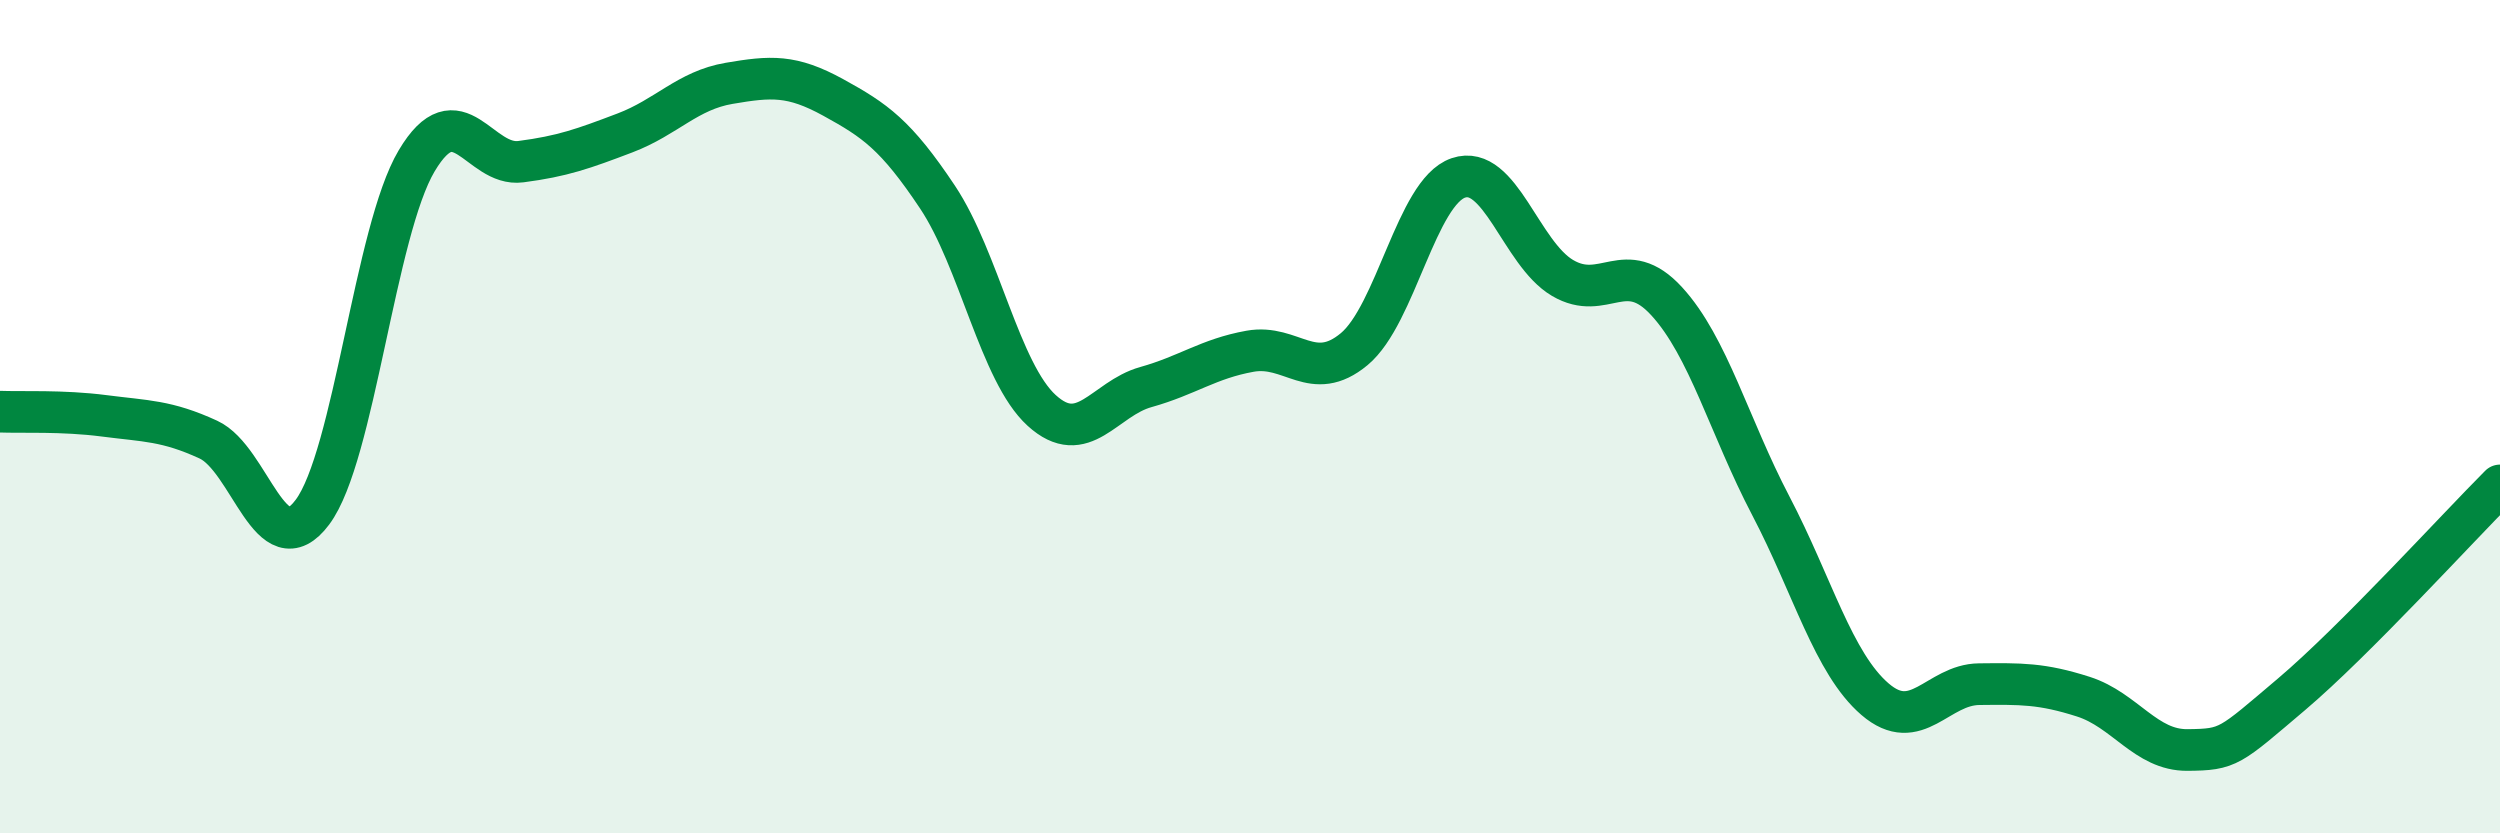
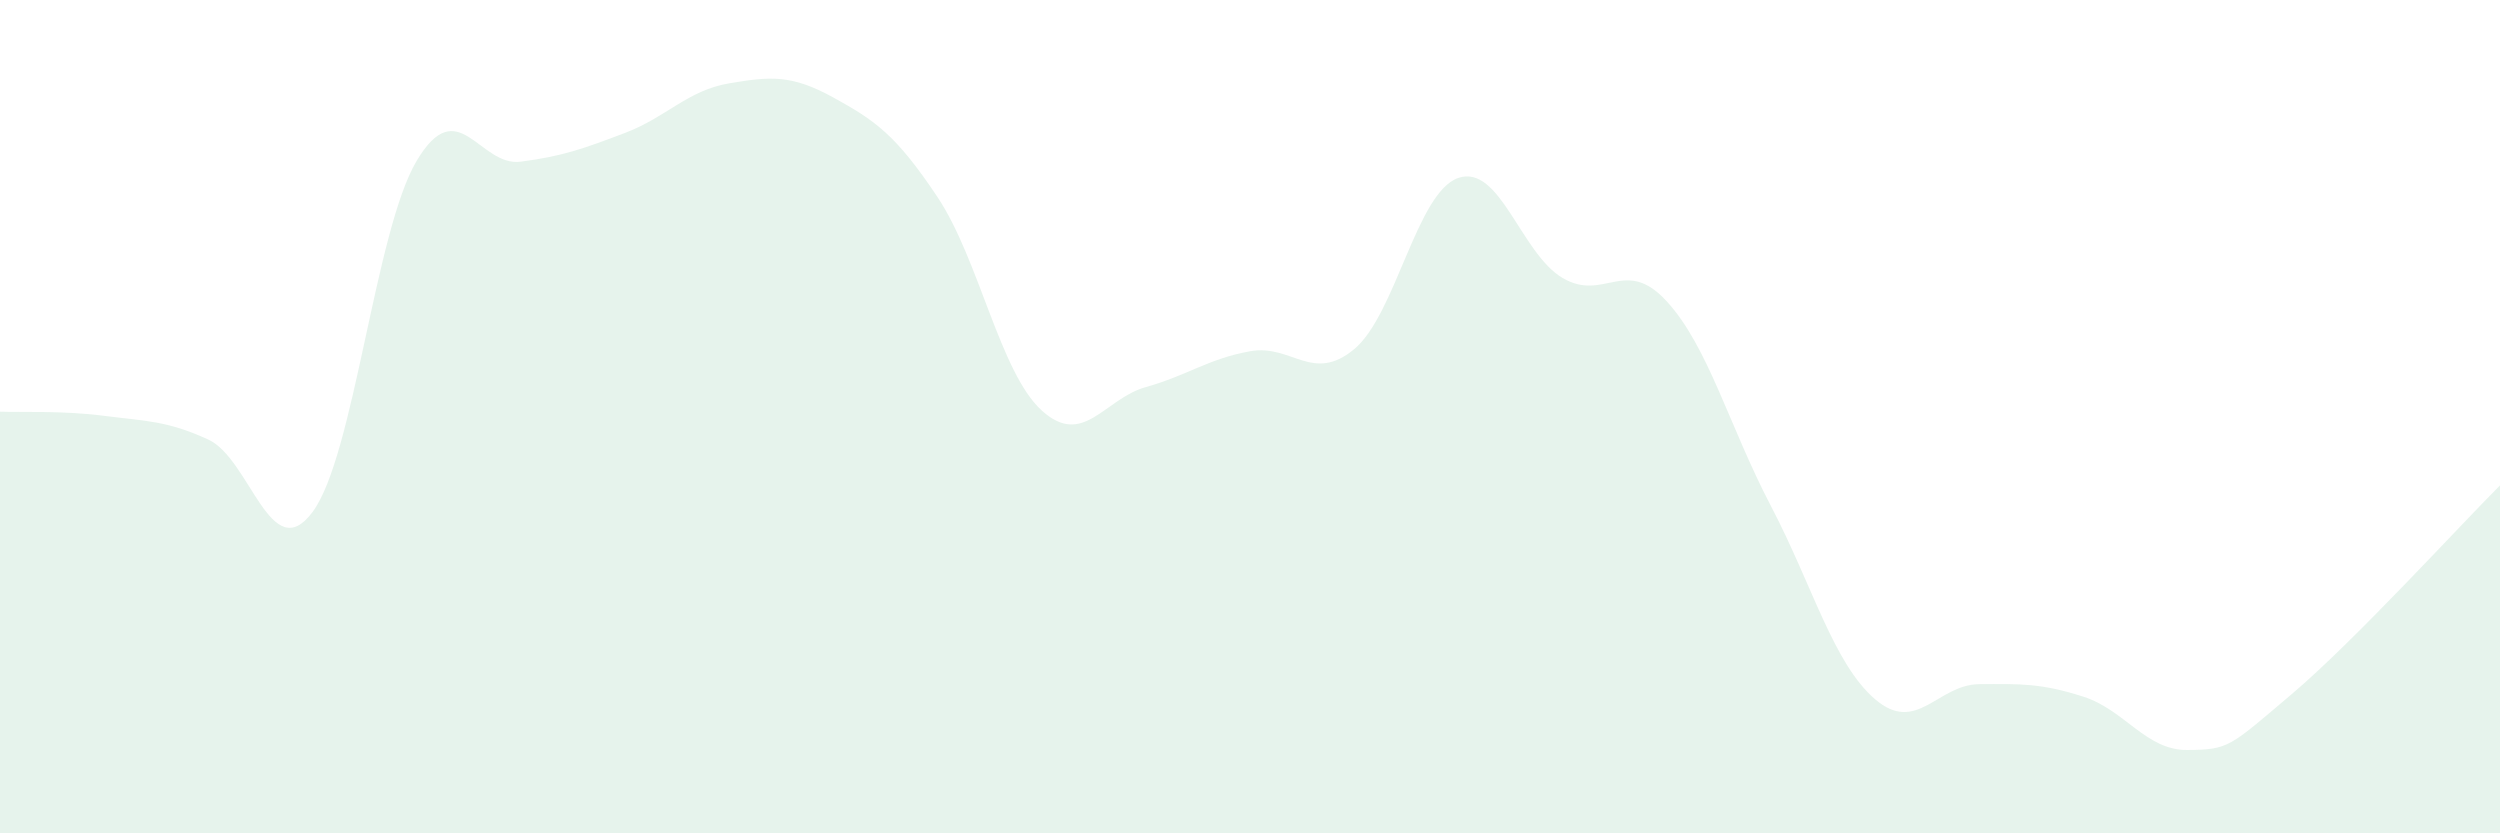
<svg xmlns="http://www.w3.org/2000/svg" width="60" height="20" viewBox="0 0 60 20">
  <path d="M 0,9.88 C 0.5,9.9 1.5,9.85 2.5,9.98 C 3.5,10.11 4,10.09 5,10.55 C 6,11.01 6.5,13.63 7.5,12.29 C 8.5,10.95 9,5.54 10,3.86 C 11,2.18 11.5,4.01 12.5,3.88 C 13.5,3.75 14,3.57 15,3.19 C 16,2.81 16.5,2.17 17.5,2 C 18.5,1.83 19,1.79 20,2.34 C 21,2.89 21.5,3.23 22.5,4.73 C 23.5,6.23 24,8.94 25,9.85 C 26,10.76 26.5,9.57 27.5,9.29 C 28.5,9.01 29,8.61 30,8.43 C 31,8.25 31.5,9.21 32.5,8.38 C 33.5,7.55 34,4.61 35,4.27 C 36,3.93 36.5,6.08 37.5,6.67 C 38.5,7.26 39,6.14 40,7.23 C 41,8.32 41.5,10.23 42.5,12.14 C 43.5,14.05 44,15.92 45,16.78 C 46,17.64 46.5,16.43 47.5,16.42 C 48.5,16.41 49,16.4 50,16.72 C 51,17.04 51.5,18.01 52.5,18 C 53.5,17.99 53.5,17.93 55,16.66 C 56.5,15.39 59,12.65 60,11.65L60 20L0 20Z" fill="#008740" opacity="0.1" stroke-linecap="round" stroke-linejoin="round" />
-   <path d="M 0,9.88 C 0.5,9.9 1.5,9.85 2.5,9.98 C 3.5,10.11 4,10.09 5,10.55 C 6,11.01 6.5,13.63 7.5,12.29 C 8.5,10.95 9,5.54 10,3.86 C 11,2.18 11.5,4.01 12.5,3.88 C 13.5,3.75 14,3.57 15,3.19 C 16,2.81 16.5,2.17 17.5,2 C 18.5,1.83 19,1.79 20,2.34 C 21,2.89 21.5,3.23 22.5,4.73 C 23.5,6.23 24,8.94 25,9.85 C 26,10.76 26.5,9.57 27.5,9.29 C 28.5,9.01 29,8.61 30,8.43 C 31,8.25 31.5,9.21 32.5,8.38 C 33.5,7.55 34,4.61 35,4.27 C 36,3.93 36.5,6.08 37.5,6.67 C 38.5,7.26 39,6.14 40,7.23 C 41,8.32 41.5,10.23 42.5,12.14 C 43.5,14.05 44,15.92 45,16.78 C 46,17.64 46.5,16.43 47.5,16.42 C 48.5,16.41 49,16.4 50,16.72 C 51,17.04 51.5,18.01 52.5,18 C 53.5,17.99 53.5,17.93 55,16.66 C 56.5,15.39 59,12.65 60,11.65" stroke="#008740" stroke-width="1" fill="none" stroke-linecap="round" stroke-linejoin="round" />
</svg>